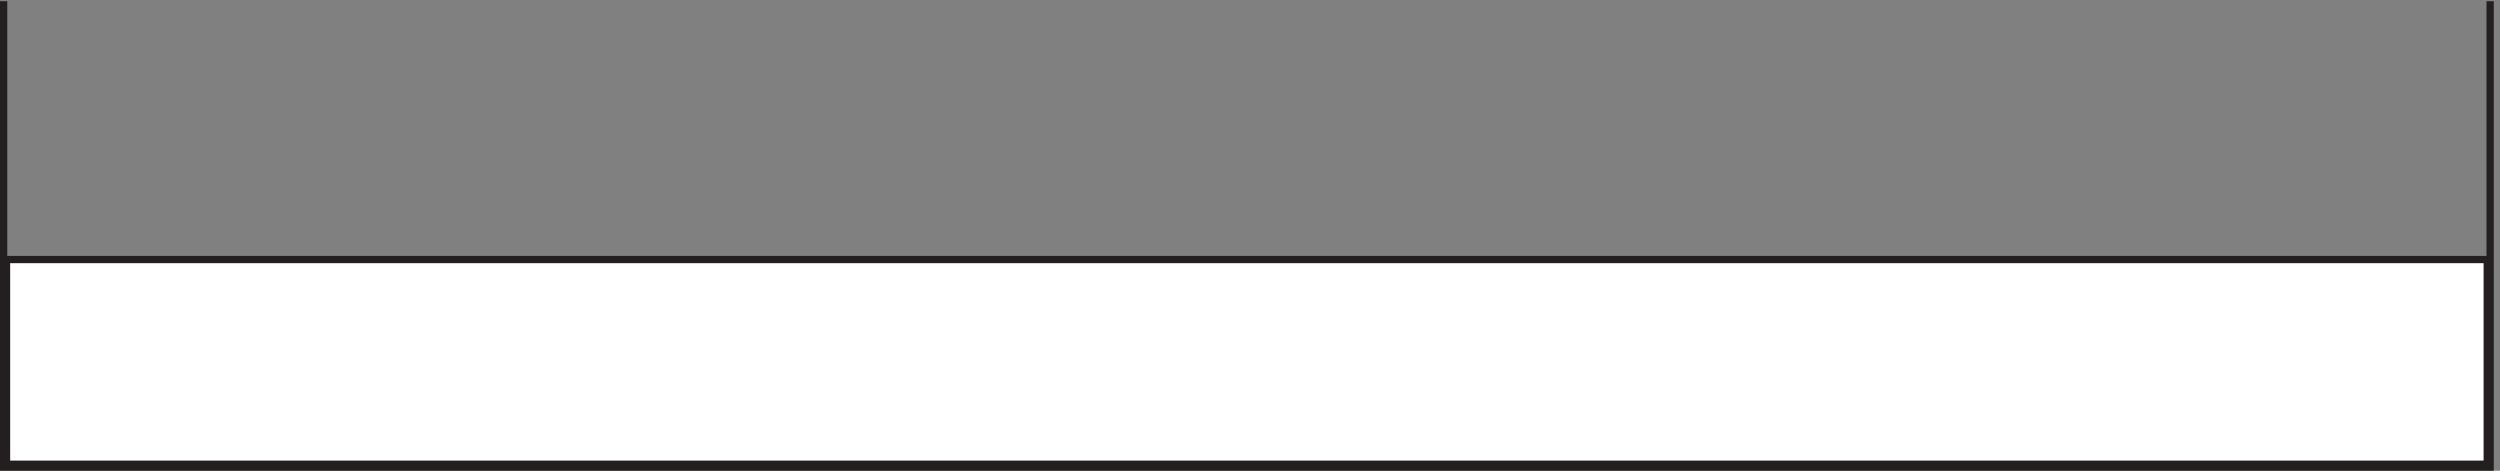
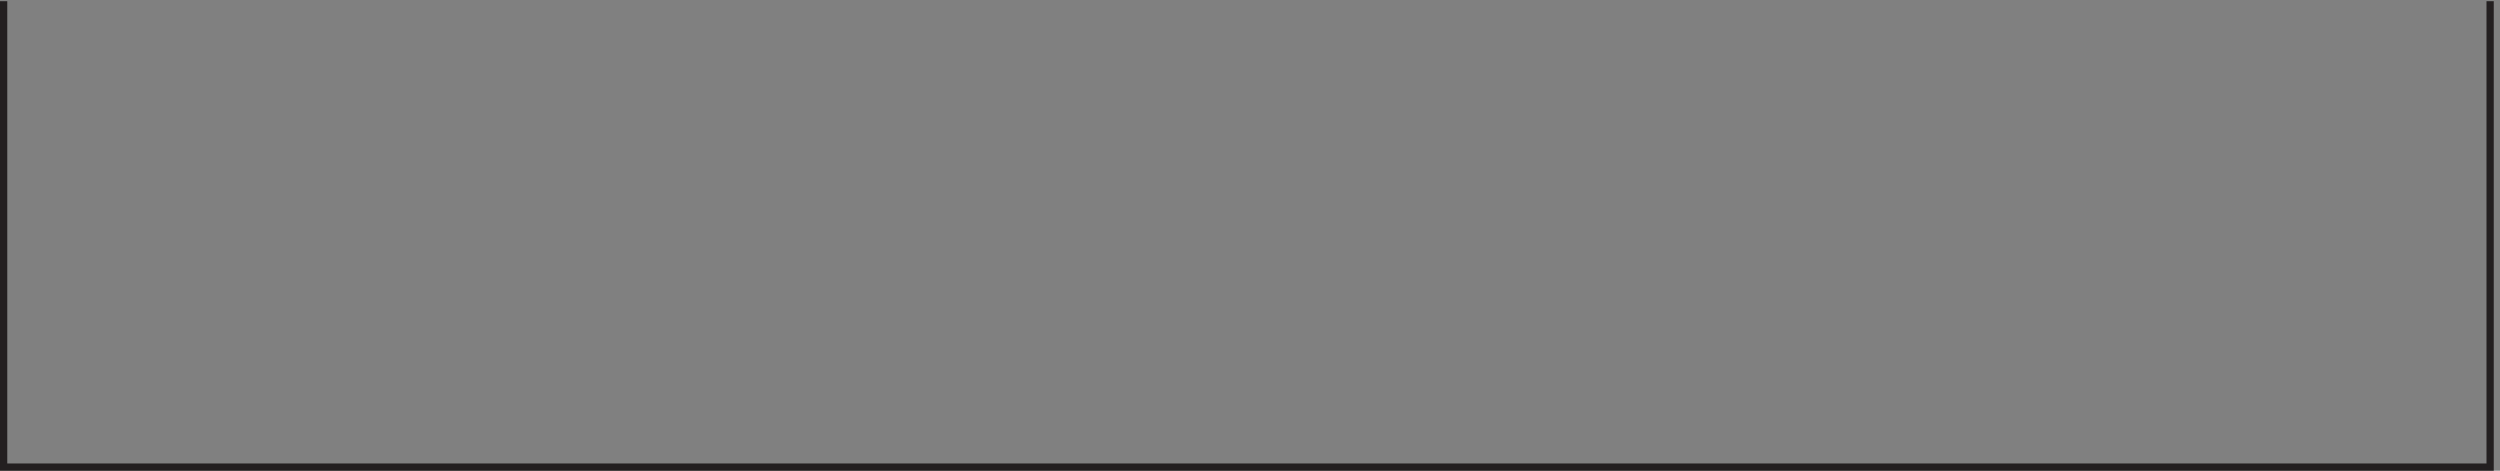
<svg xmlns="http://www.w3.org/2000/svg" xml:space="preserve" width="343.6" height="64.7">
  <rect width="100%" height="100%" fill="#808080" stroke="none" />
  <path d="M3.332 484.668V3.168H2572.83v481.5" style="fill:none;stroke:#231f20;stroke-width:7.5;stroke-linecap:butt;stroke-linejoin:miter;stroke-miterlimit:10;stroke-dasharray:none;stroke-opacity:1" transform="matrix(.133 0 0 -.133 .056 64.622)" />
-   <path d="M6.332 217.668H2569.83V6.168H6.332v211.5" style="fill:#fff;fill-opacity:1;fill-rule:evenodd;stroke:none" transform="matrix(.133 0 0 -.133 .056 64.622)" />
-   <path d="M6.332 217.668H2569.83V6.168H6.332Z" style="fill:none;stroke:#231f20;stroke-width:7.5;stroke-linecap:butt;stroke-linejoin:miter;stroke-miterlimit:10;stroke-dasharray:none;stroke-opacity:1" transform="matrix(.133 0 0 -.133 .056 64.622)" />
</svg>